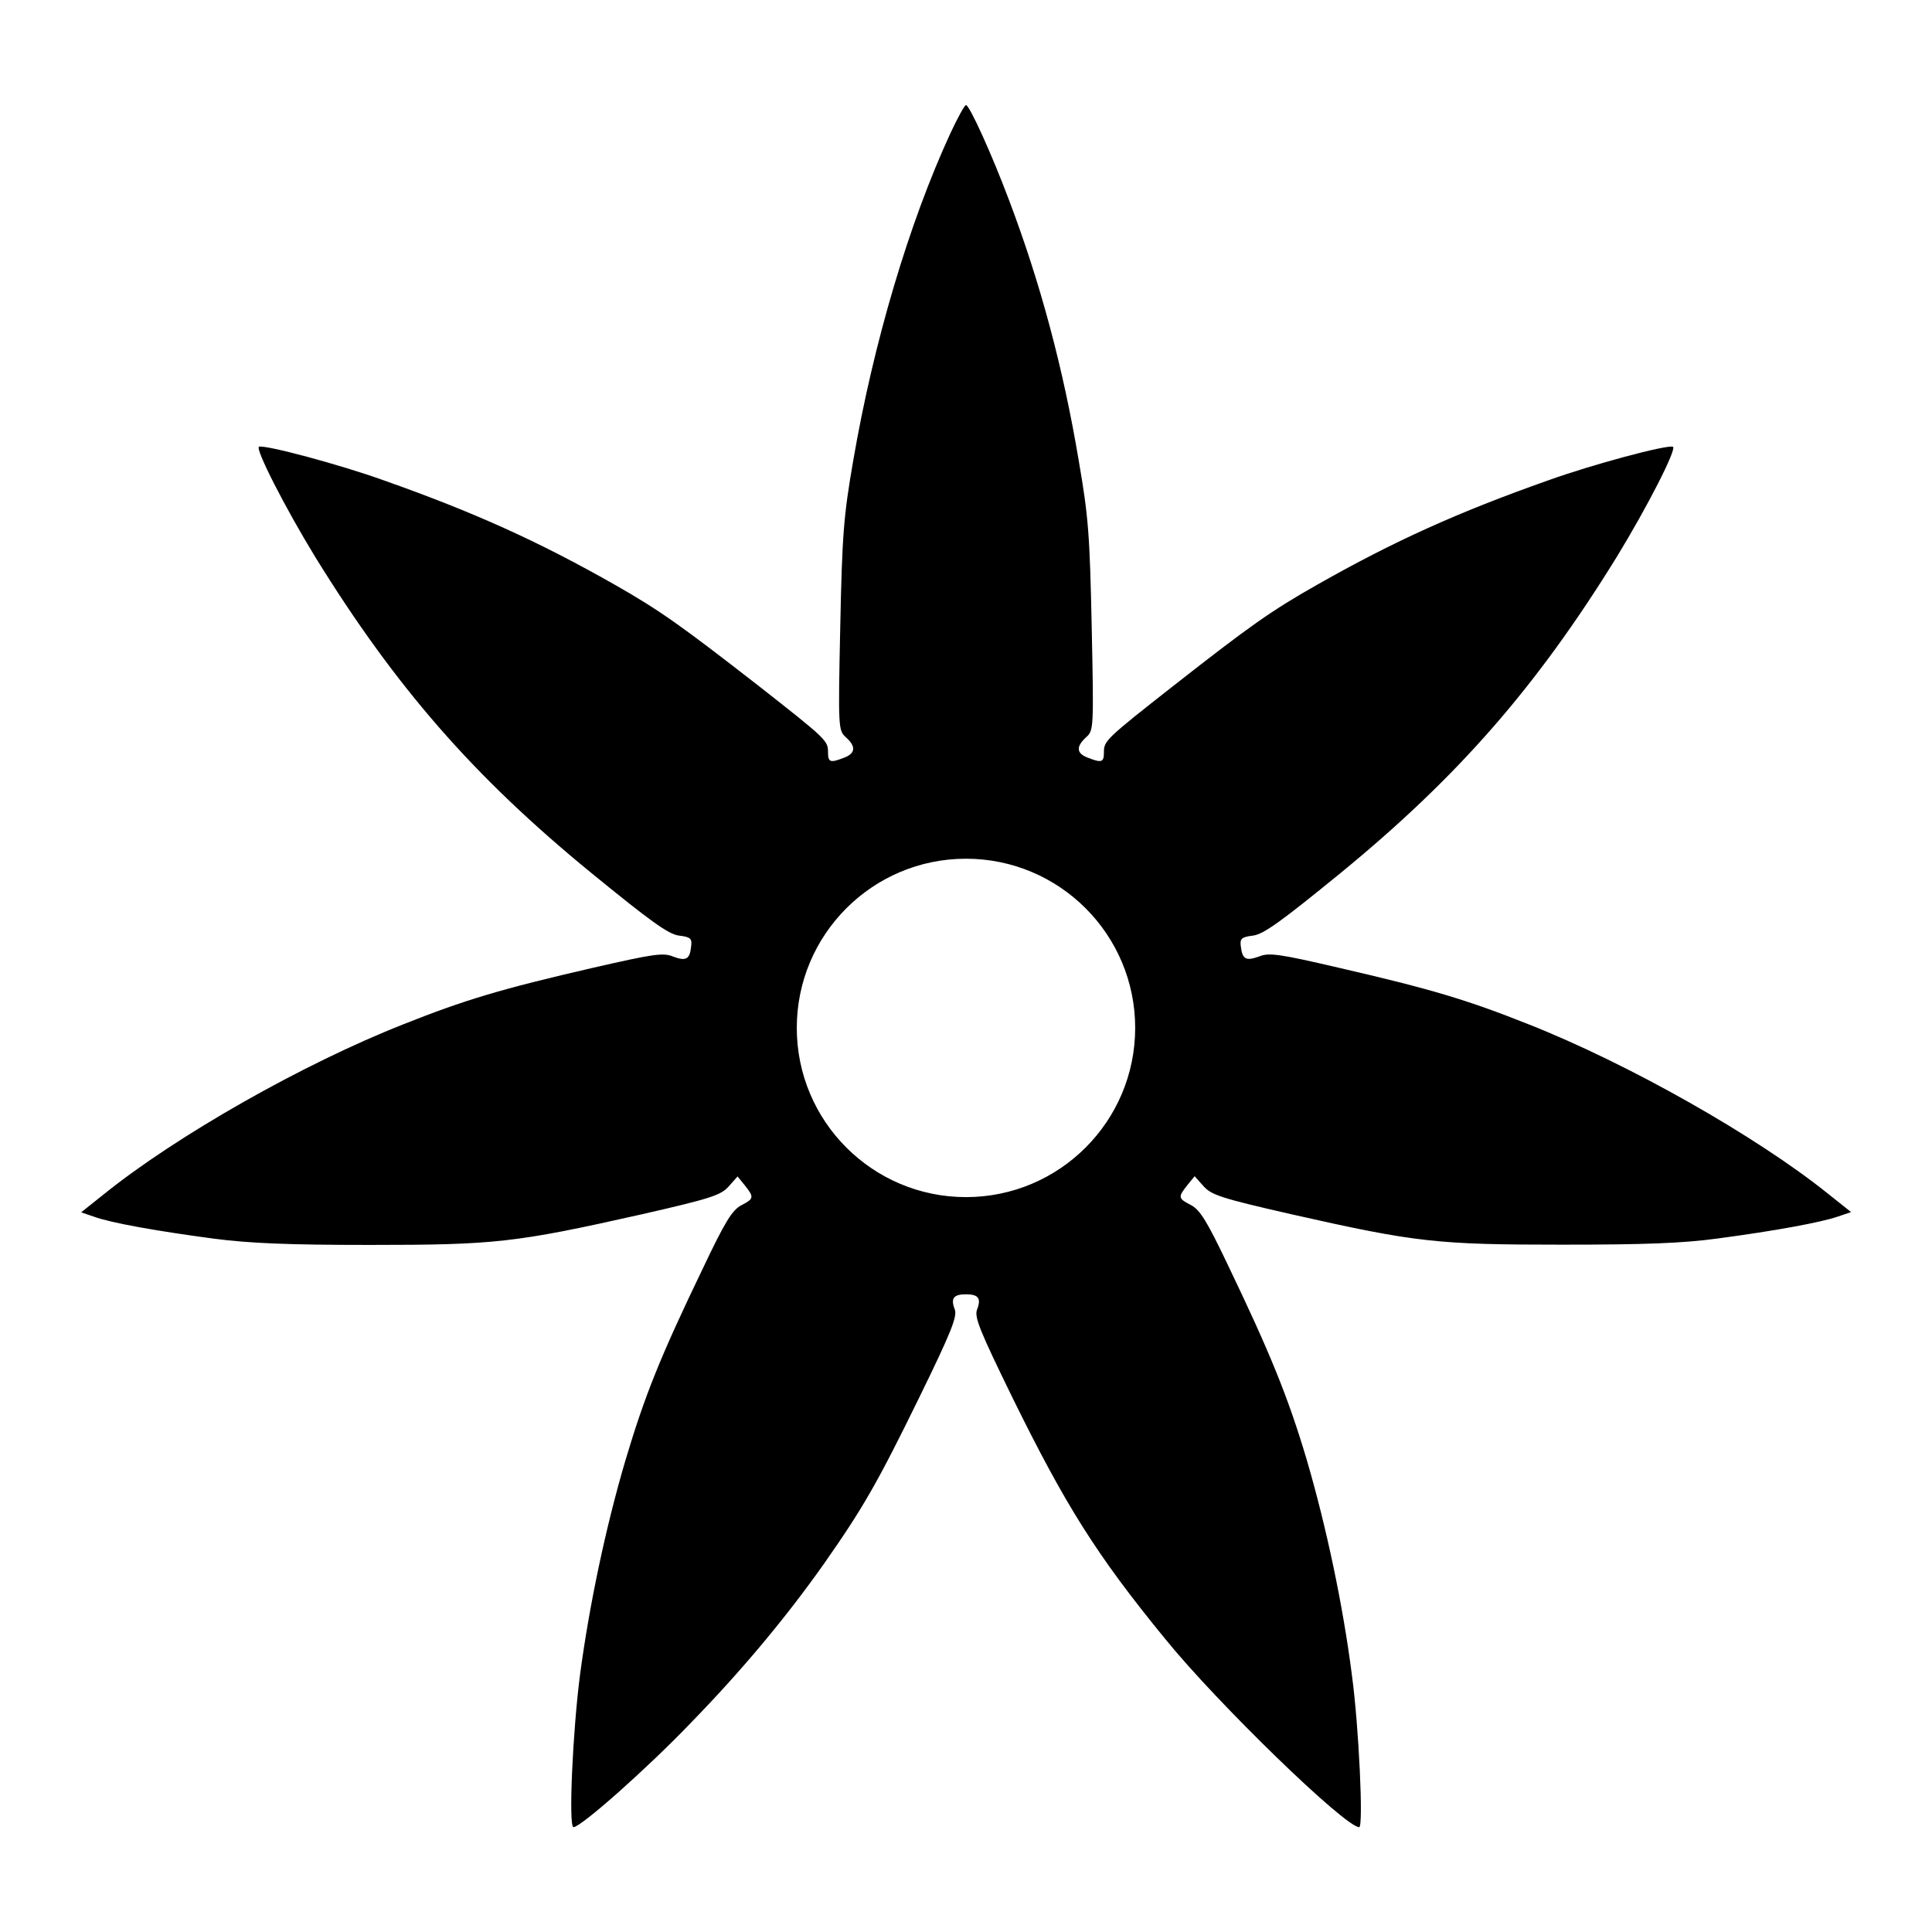
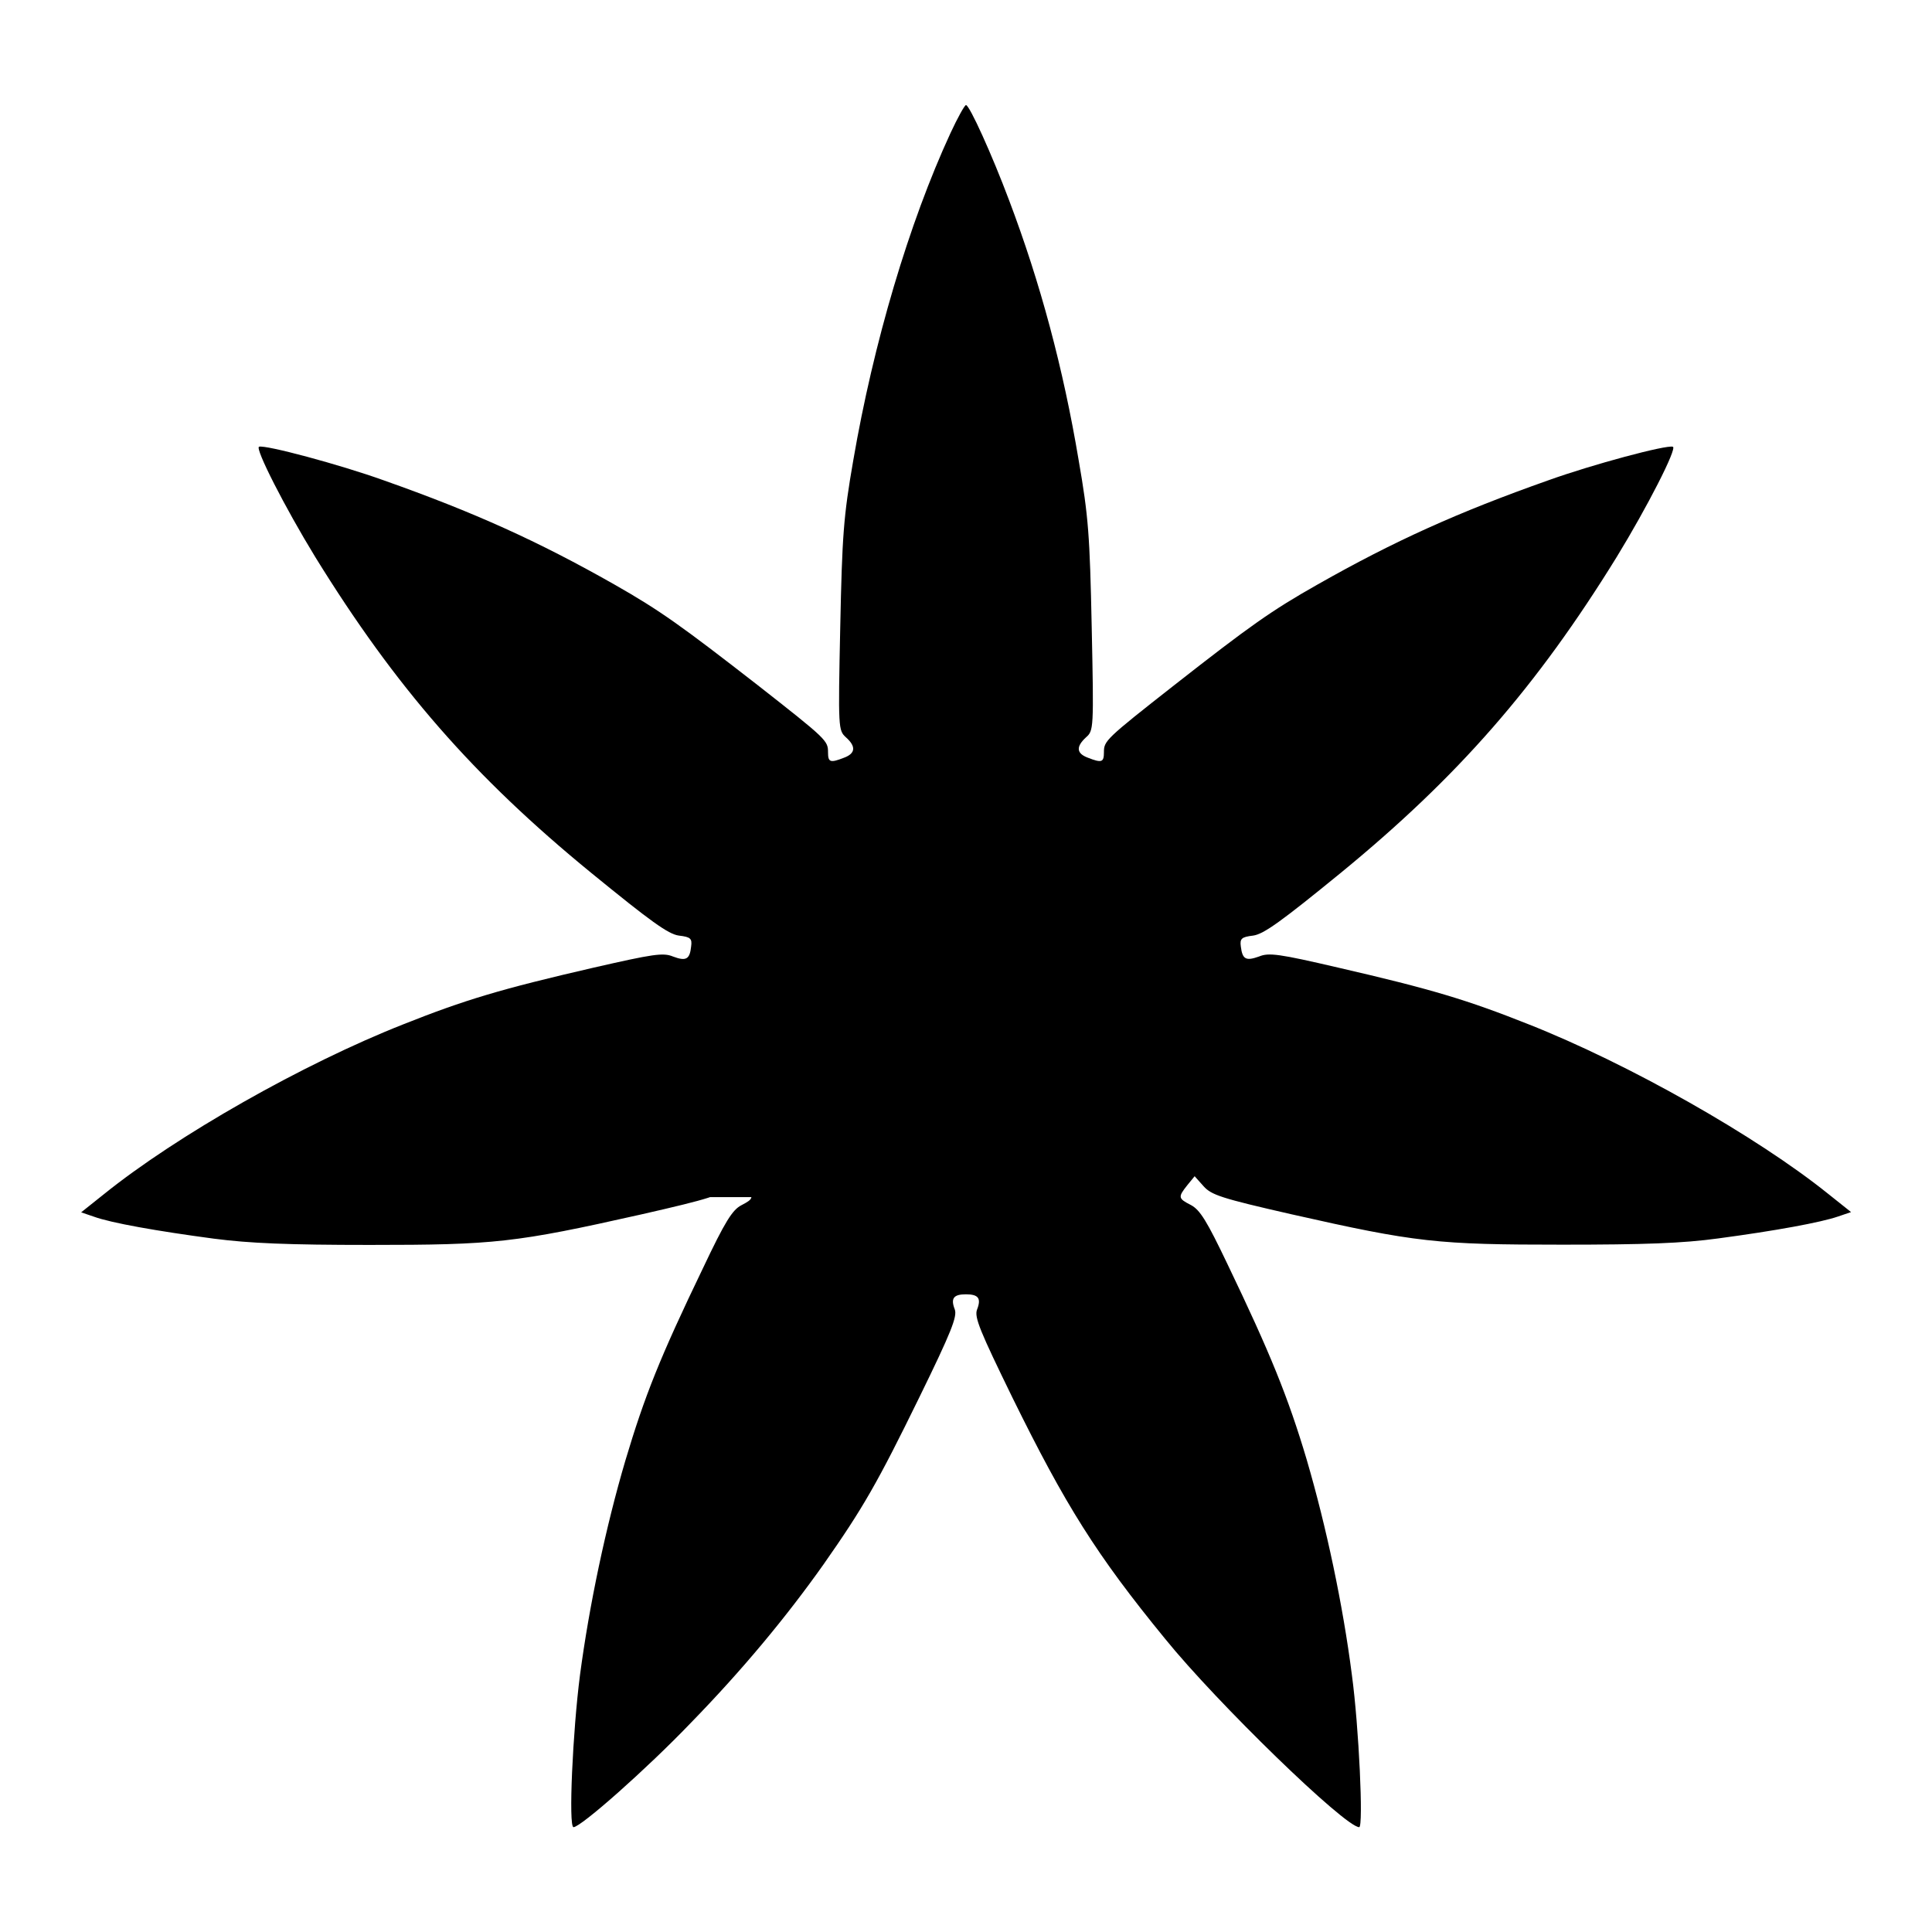
<svg xmlns="http://www.w3.org/2000/svg" fill="#000000" width="800px" height="800px" version="1.1" viewBox="144 144 512 512">
-   <path d="m490.32 530.92c-4.965-16.699-9.715-28.355-21.016-51.891-5.469-11.445-7.269-14.395-9.715-15.691-3.383-1.727-3.453-2.086-0.938-5.254l1.941-2.375 2.375 2.664c2.086 2.305 4.606 3.168 23.246 7.414 33.109 7.484 38.648 8.062 71.828 8.062 21.734 0 31.883-0.359 41.312-1.656 15.113-2.016 27.277-4.246 31.812-5.828l3.383-1.152-6.047-4.82c-18.996-15.266-52.895-34.48-79.527-44.988-16.121-6.406-25.621-9.285-50.309-14.969-15.762-3.672-18.426-4.031-21.016-2.949-3.453 1.223-4.391 0.793-4.82-2.664-0.289-2.086 0.215-2.519 3.238-2.879 2.809-0.359 7.559-3.816 23.246-16.625 31.094-25.477 51.891-49.301 73.125-83.703 8.062-13.172 16.051-28.789 14.898-29.223-1.656-0.574-21.305 4.68-33.109 8.926-23.824 8.422-40.738 16.051-61.031 27.566-12.234 6.91-17.992 11.012-37.93 26.629-18.352 14.395-18.715 14.828-18.715 17.848 0 2.664-0.574 2.879-4.246 1.441-3.094-1.152-3.168-2.949-0.504-5.398 2.016-1.801 2.086-2.086 1.512-29.223-0.504-24.328-0.863-29.293-3.453-44.191-4.102-24.473-10.148-47-18.426-68.879-4.535-12.094-10.508-25.266-11.441-25.266-0.359 0-2.231 3.383-4.102 7.414-11.012 23.824-20.441 55.707-25.766 86.727-2.59 14.898-2.949 19.863-3.453 44.191-0.574 27.062-0.504 27.352 1.512 29.223 2.664 2.375 2.59 4.246-0.504 5.398-3.672 1.441-4.246 1.223-4.246-1.441 0-3.094-0.359-3.453-18.715-17.848-20.008-15.547-25.766-19.719-37.93-26.629-20.297-11.516-37.211-19.145-61.031-27.566-11.805-4.246-31.523-9.5-33.109-8.926-1.152 0.359 6.836 16.051 14.898 29.223 21.23 34.402 41.961 58.227 73.125 83.703 15.691 12.812 20.441 16.266 23.246 16.625 3.094 0.359 3.527 0.793 3.238 2.879-0.359 3.453-1.367 3.957-4.82 2.664-2.59-1.078-5.254-0.648-21.016 2.949-24.688 5.688-34.188 8.566-50.309 14.969-26.707 10.512-60.246 29.582-79.461 45.059l-6.047 4.82 3.383 1.152c4.535 1.656 16.699 3.816 31.812 5.828 9.43 1.223 19.578 1.656 41.312 1.656 33.109 0 38.504-0.574 71.828-8.062 18.641-4.246 21.16-5.109 23.246-7.414l2.375-2.664 1.941 2.375c2.519 3.168 2.375 3.527-0.938 5.254-2.375 1.223-4.32 4.32-10.148 16.625-11.445 23.75-15.473 33.898-20.586 51.027-5.184 17.562-9.574 38.363-12.02 56.785-1.941 14.969-3.094 40.375-1.727 40.375 1.941 0 19.434-15.473 31.02-27.566 13.676-14.035 25.336-28.07 35.266-42.105 10.438-14.898 14.25-21.52 25.336-44.191 8.566-17.488 10.078-21.449 9.43-23.32-1.152-2.949-0.359-4.031 2.949-4.031 3.312 0 4.102 1.078 2.949 4.031-0.793 2.016 0.793 5.758 9.43 23.465 13.961 28.355 22.168 41.527 40.375 63.77 13.746 16.984 47.719 49.949 51.461 49.949 1.152 0-0.07-26.629-1.941-40.375-2.367-18.488-6.758-39.219-11.941-56.922zm-90.324-69.672c-24.758 0-44.84-20.082-44.84-44.84s20.082-44.84 44.84-44.84 44.84 20.082 44.84 44.84c-0.004 24.762-20.082 44.84-44.84 44.84z" />
+   <path d="m490.32 530.92c-4.965-16.699-9.715-28.355-21.016-51.891-5.469-11.445-7.269-14.395-9.715-15.691-3.383-1.727-3.453-2.086-0.938-5.254l1.941-2.375 2.375 2.664c2.086 2.305 4.606 3.168 23.246 7.414 33.109 7.484 38.648 8.062 71.828 8.062 21.734 0 31.883-0.359 41.312-1.656 15.113-2.016 27.277-4.246 31.812-5.828l3.383-1.152-6.047-4.82c-18.996-15.266-52.895-34.48-79.527-44.988-16.121-6.406-25.621-9.285-50.309-14.969-15.762-3.672-18.426-4.031-21.016-2.949-3.453 1.223-4.391 0.793-4.82-2.664-0.289-2.086 0.215-2.519 3.238-2.879 2.809-0.359 7.559-3.816 23.246-16.625 31.094-25.477 51.891-49.301 73.125-83.703 8.062-13.172 16.051-28.789 14.898-29.223-1.656-0.574-21.305 4.68-33.109 8.926-23.824 8.422-40.738 16.051-61.031 27.566-12.234 6.91-17.992 11.012-37.93 26.629-18.352 14.395-18.715 14.828-18.715 17.848 0 2.664-0.574 2.879-4.246 1.441-3.094-1.152-3.168-2.949-0.504-5.398 2.016-1.801 2.086-2.086 1.512-29.223-0.504-24.328-0.863-29.293-3.453-44.191-4.102-24.473-10.148-47-18.426-68.879-4.535-12.094-10.508-25.266-11.441-25.266-0.359 0-2.231 3.383-4.102 7.414-11.012 23.824-20.441 55.707-25.766 86.727-2.59 14.898-2.949 19.863-3.453 44.191-0.574 27.062-0.504 27.352 1.512 29.223 2.664 2.375 2.59 4.246-0.504 5.398-3.672 1.441-4.246 1.223-4.246-1.441 0-3.094-0.359-3.453-18.715-17.848-20.008-15.547-25.766-19.719-37.93-26.629-20.297-11.516-37.211-19.145-61.031-27.566-11.805-4.246-31.523-9.5-33.109-8.926-1.152 0.359 6.836 16.051 14.898 29.223 21.23 34.402 41.961 58.227 73.125 83.703 15.691 12.812 20.441 16.266 23.246 16.625 3.094 0.359 3.527 0.793 3.238 2.879-0.359 3.453-1.367 3.957-4.82 2.664-2.59-1.078-5.254-0.648-21.016 2.949-24.688 5.688-34.188 8.566-50.309 14.969-26.707 10.512-60.246 29.582-79.461 45.059l-6.047 4.82 3.383 1.152c4.535 1.656 16.699 3.816 31.812 5.828 9.43 1.223 19.578 1.656 41.312 1.656 33.109 0 38.504-0.574 71.828-8.062 18.641-4.246 21.16-5.109 23.246-7.414l2.375-2.664 1.941 2.375c2.519 3.168 2.375 3.527-0.938 5.254-2.375 1.223-4.32 4.32-10.148 16.625-11.445 23.75-15.473 33.898-20.586 51.027-5.184 17.562-9.574 38.363-12.02 56.785-1.941 14.969-3.094 40.375-1.727 40.375 1.941 0 19.434-15.473 31.02-27.566 13.676-14.035 25.336-28.07 35.266-42.105 10.438-14.898 14.25-21.52 25.336-44.191 8.566-17.488 10.078-21.449 9.43-23.32-1.152-2.949-0.359-4.031 2.949-4.031 3.312 0 4.102 1.078 2.949 4.031-0.793 2.016 0.793 5.758 9.43 23.465 13.961 28.355 22.168 41.527 40.375 63.77 13.746 16.984 47.719 49.949 51.461 49.949 1.152 0-0.07-26.629-1.941-40.375-2.367-18.488-6.758-39.219-11.941-56.922zm-90.324-69.672c-24.758 0-44.84-20.082-44.84-44.84c-0.004 24.762-20.082 44.84-44.84 44.84z" />
</svg>